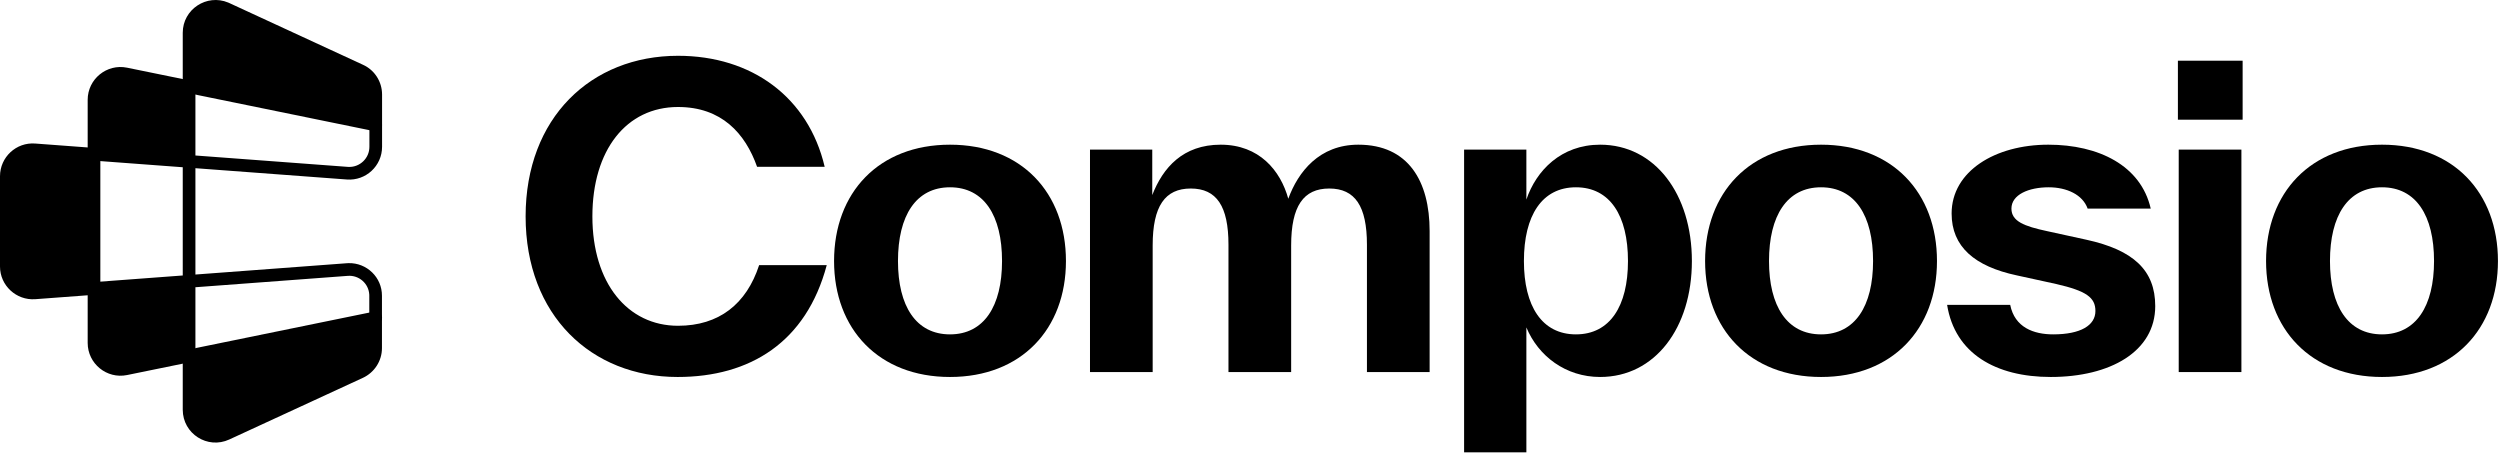
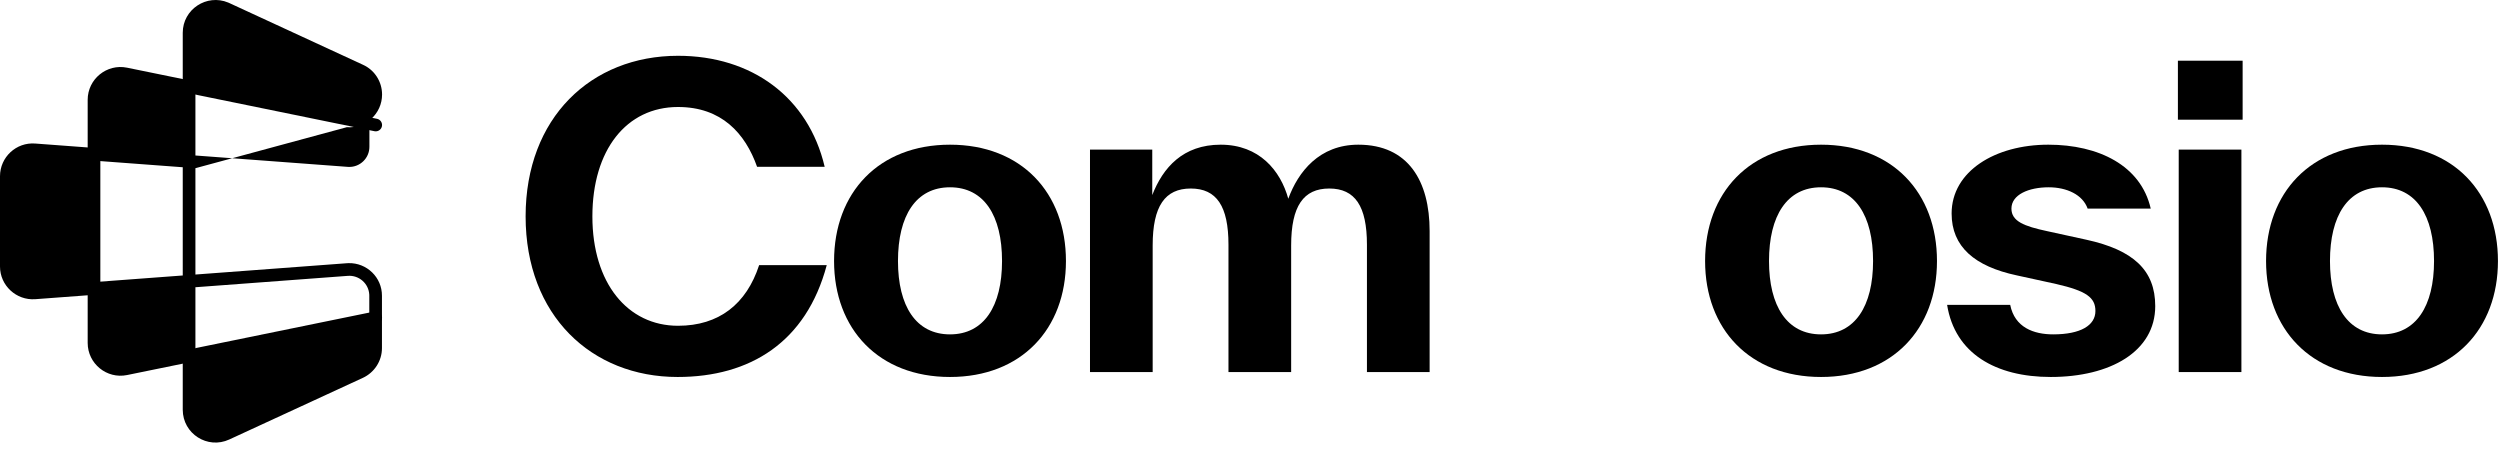
<svg xmlns="http://www.w3.org/2000/svg" width="677" height="123" viewBox="0 0 677 123" fill="none">
  <g clip-path="url(#clip0_2_368)">
    <path d="M101.745 33.85 34.067 20.009C29.63 19.098 25.457 22.506 25.457 27.032V59.094 60.798 92.859c0 4.526 4.173 7.935 8.611 7.024L101.745 86.041" stroke="#000" stroke-width="3.43" stroke-miterlimit="10" stroke-linecap="round" stroke-linejoin="round" />
-     <path d="M49.488 8.871C49.489 2.513 55.988-1.739 61.807.695L62.084.816 62.09.82 98.295 17.54C101.472 18.973 103.464 22.146 103.465 25.592V39.757c0 5.168-4.401 9.249-9.543 8.851L52.919 45.547V74.344L93.916 71.283 94.396 71.259C99.32 71.139 103.463 75.115 103.434 80.105V94.27C103.434 97.742 101.39 100.869 98.271 102.32L98.265 102.321 62.091 119.012 62.092 119.013C56.193 121.743 49.488 117.443 49.488 110.962V97.463C49.223 97.568 48.938 97.638 48.639 97.659L28.63 99.1C26.958 99.22 25.536 97.895 25.535 96.219V81.364C25.535 80.788 25.707 80.248 26.003 79.793L9.542 81.022H9.536C4.409 81.386 1332e-8 77.318.0 72.171V47.72c369179e-9-5.169 4.405-9.252 9.548-8.851H9.548L25.644 40.071C25.574 39.822 25.535 39.561 25.535 39.291V23.643c0-2.285 2.044-4.027 4.3-3.666l19.053 3.048C49.097 23.058 49.298 23.115 49.488 23.19V8.871zM94.183 74.704H94.177L52.919 77.784V95.688L100.005 85.846V80.093L99.999 79.802C99.859 76.809 97.236 74.466 94.183 74.704zM24.874 43.453C25.162 43.903 25.329 44.437 25.329 45.006V75.413C25.329 75.766 25.263 76.103 25.146 76.417l24.342-1.817V45.29L24.874 43.453zm28.045-1.346 41.258 3.08L94.183 45.188 94.476 45.203C97.493 45.277 100.035 42.834 100.035 39.757V33.802L52.919 23.953v18.154z" fill="#000" />
+     <path d="M49.488 8.871C49.489 2.513 55.988-1.739 61.807.695L62.084.816 62.09.82 98.295 17.54C101.472 18.973 103.464 22.146 103.465 25.592c0 5.168-4.401 9.249-9.543 8.851L52.919 45.547V74.344L93.916 71.283 94.396 71.259C99.32 71.139 103.463 75.115 103.434 80.105V94.27C103.434 97.742 101.39 100.869 98.271 102.32L98.265 102.321 62.091 119.012 62.092 119.013C56.193 121.743 49.488 117.443 49.488 110.962V97.463C49.223 97.568 48.938 97.638 48.639 97.659L28.63 99.1C26.958 99.22 25.536 97.895 25.535 96.219V81.364C25.535 80.788 25.707 80.248 26.003 79.793L9.542 81.022H9.536C4.409 81.386 1332e-8 77.318.0 72.171V47.72c369179e-9-5.169 4.405-9.252 9.548-8.851H9.548L25.644 40.071C25.574 39.822 25.535 39.561 25.535 39.291V23.643c0-2.285 2.044-4.027 4.3-3.666l19.053 3.048C49.097 23.058 49.298 23.115 49.488 23.19V8.871zM94.183 74.704H94.177L52.919 77.784V95.688L100.005 85.846V80.093L99.999 79.802C99.859 76.809 97.236 74.466 94.183 74.704zM24.874 43.453C25.162 43.903 25.329 44.437 25.329 45.006V75.413C25.329 75.766 25.263 76.103 25.146 76.417l24.342-1.817V45.29L24.874 43.453zm28.045-1.346 41.258 3.08L94.183 45.188 94.476 45.203C97.493 45.277 100.035 42.834 100.035 39.757V33.802L52.919 23.953v18.154z" fill="#000" />
  </g>
  <path d="M645.048 102.086c-19.305.0-31.398-12.981-31.398-31.397C613.65 52.161 625.743 39.18 645.048 39.18c19.304.0 31.397 12.98 31.397 31.508C676.445 89.105 664.352 102.086 645.048 102.086zm0-11.538C654.256 90.548 659.138 82.892 659.138 70.689c0-12.315-4.882-19.97-14.09-19.97-9.209.0-14.09 7.655-14.09 19.97.0 12.204 4.881 19.859 14.09 19.859z" fill="#000" />
  <path d="M607.304 32.413H589.775V16.438h17.529v15.976zM606.972 100.755H589.997V40.512h16.975V100.755z" fill="#000" />
  <path d="M555.346 102.086c-14.866.0-25.96-6.324-28.068-19.526h17.085C545.583 88.662 550.687 90.548 556.012 90.548 563.445 90.548 567.439 88.107 567.439 84.224 567.439 80.563 564.999 78.787 556.789 76.901L546.138 74.572C534.711 72.131 528.498 66.805 528.498 57.819c0-11.427 11.76-18.639 26.183-18.639 13.646.0 25.073 5.658 27.736 17.307H565.331C564 52.716 559.673 50.719 554.792 50.719c-5.437.0-10.096 1.997-10.096 5.769C544.696 59.927 548.135 61.258 554.348 62.59L564.999 64.919C577.646 67.693 583.637 73.129 583.637 82.892 583.637 95.207 571.433 102.086 555.346 102.086z" fill="#000" />
  <path d="M493.137 102.086c-19.304.0-31.397-12.981-31.397-31.397.0-18.528 12.093-31.508 31.397-31.508s31.397 12.98 31.397 31.508c0 18.417-12.093 31.397-31.397 31.397zm0-11.538c9.209.0 14.09-7.655 14.09-19.859.0-12.315-4.881-19.97-14.09-19.97-9.208.0-14.09 7.655-14.09 19.97.0 12.204 4.882 19.859 14.09 19.859z" fill="#000" />
-   <path d="M433.312 39.18c14.866.0 24.851 13.424 24.851 31.508C458.163 88.772 448.178 102.086 433.312 102.086 423.992 102.086 416.559 96.428 413.342 88.662V122.499H396.478V40.512h16.864V54.047C416.004 46.17 422.772 39.18 433.312 39.18zM426.766 90.548C435.974 90.548 440.856 82.892 440.856 70.689c0-12.315-4.882-19.97-14.09-19.97-9.208.0-14.09 7.655-14.09 19.97.0 12.204 4.882 19.859 14.09 19.859z" fill="#000" />
  <path d="M367.838 39.18c13.536.0 19.305 9.874 19.305 23.409V62.812 100.754H370.168V66.473 66.251C370.168 55.822 366.951 51.051 359.961 51.051 352.972 51.051 349.644 55.822 349.644 66.473V100.754H332.669V66.473 66.251C332.669 55.822 329.452 51.051 322.462 51.051 315.473 51.051 312.144 55.822 312.144 66.473V100.754H295.17V40.512h16.863V52.827C314.918 45.393 320.354 39.18 330.561 39.18c10.429.0 16.198 6.989 18.306 14.645C351.53 46.503 357.299 39.18 367.838 39.18z" fill="#000" />
  <path d="M257.262 102.086c-19.304.0-31.397-12.981-31.397-31.397.0-18.528 12.093-31.508 31.397-31.508 19.304.0 31.397 12.98 31.397 31.508.0 18.417-12.093 31.397-31.397 31.397zm0-11.538C266.47 90.548 271.352 82.892 271.352 70.689c0-12.315-4.882-19.97-14.09-19.97-9.208.0-14.09 7.655-14.09 19.97.0 12.204 4.882 19.859 14.09 19.859z" fill="#000" />
  <path d="M183.496 102.087c-23.298.0-41.16-16.642-41.16-43.49.0-26.738 17.751-43.49 41.271-43.49 19.97.0 35.28 11.205 39.718 30.066H205.019C201.802 36.075 195.367 28.975 183.607 28.975c-13.979.0-23.188 11.649-23.188 29.622.0 18.084 9.542 29.622 23.188 29.622 11.094.0 18.527-5.88 21.967-16.42H223.88c-5.548 20.858-20.747 30.288-40.384 30.288z" fill="#000" />
  <defs>
    <clipPath id="clip0_2_368">
      <rect width="103.863" height="120.12" fill="#fff" />
    </clipPath>
  </defs>
</svg>